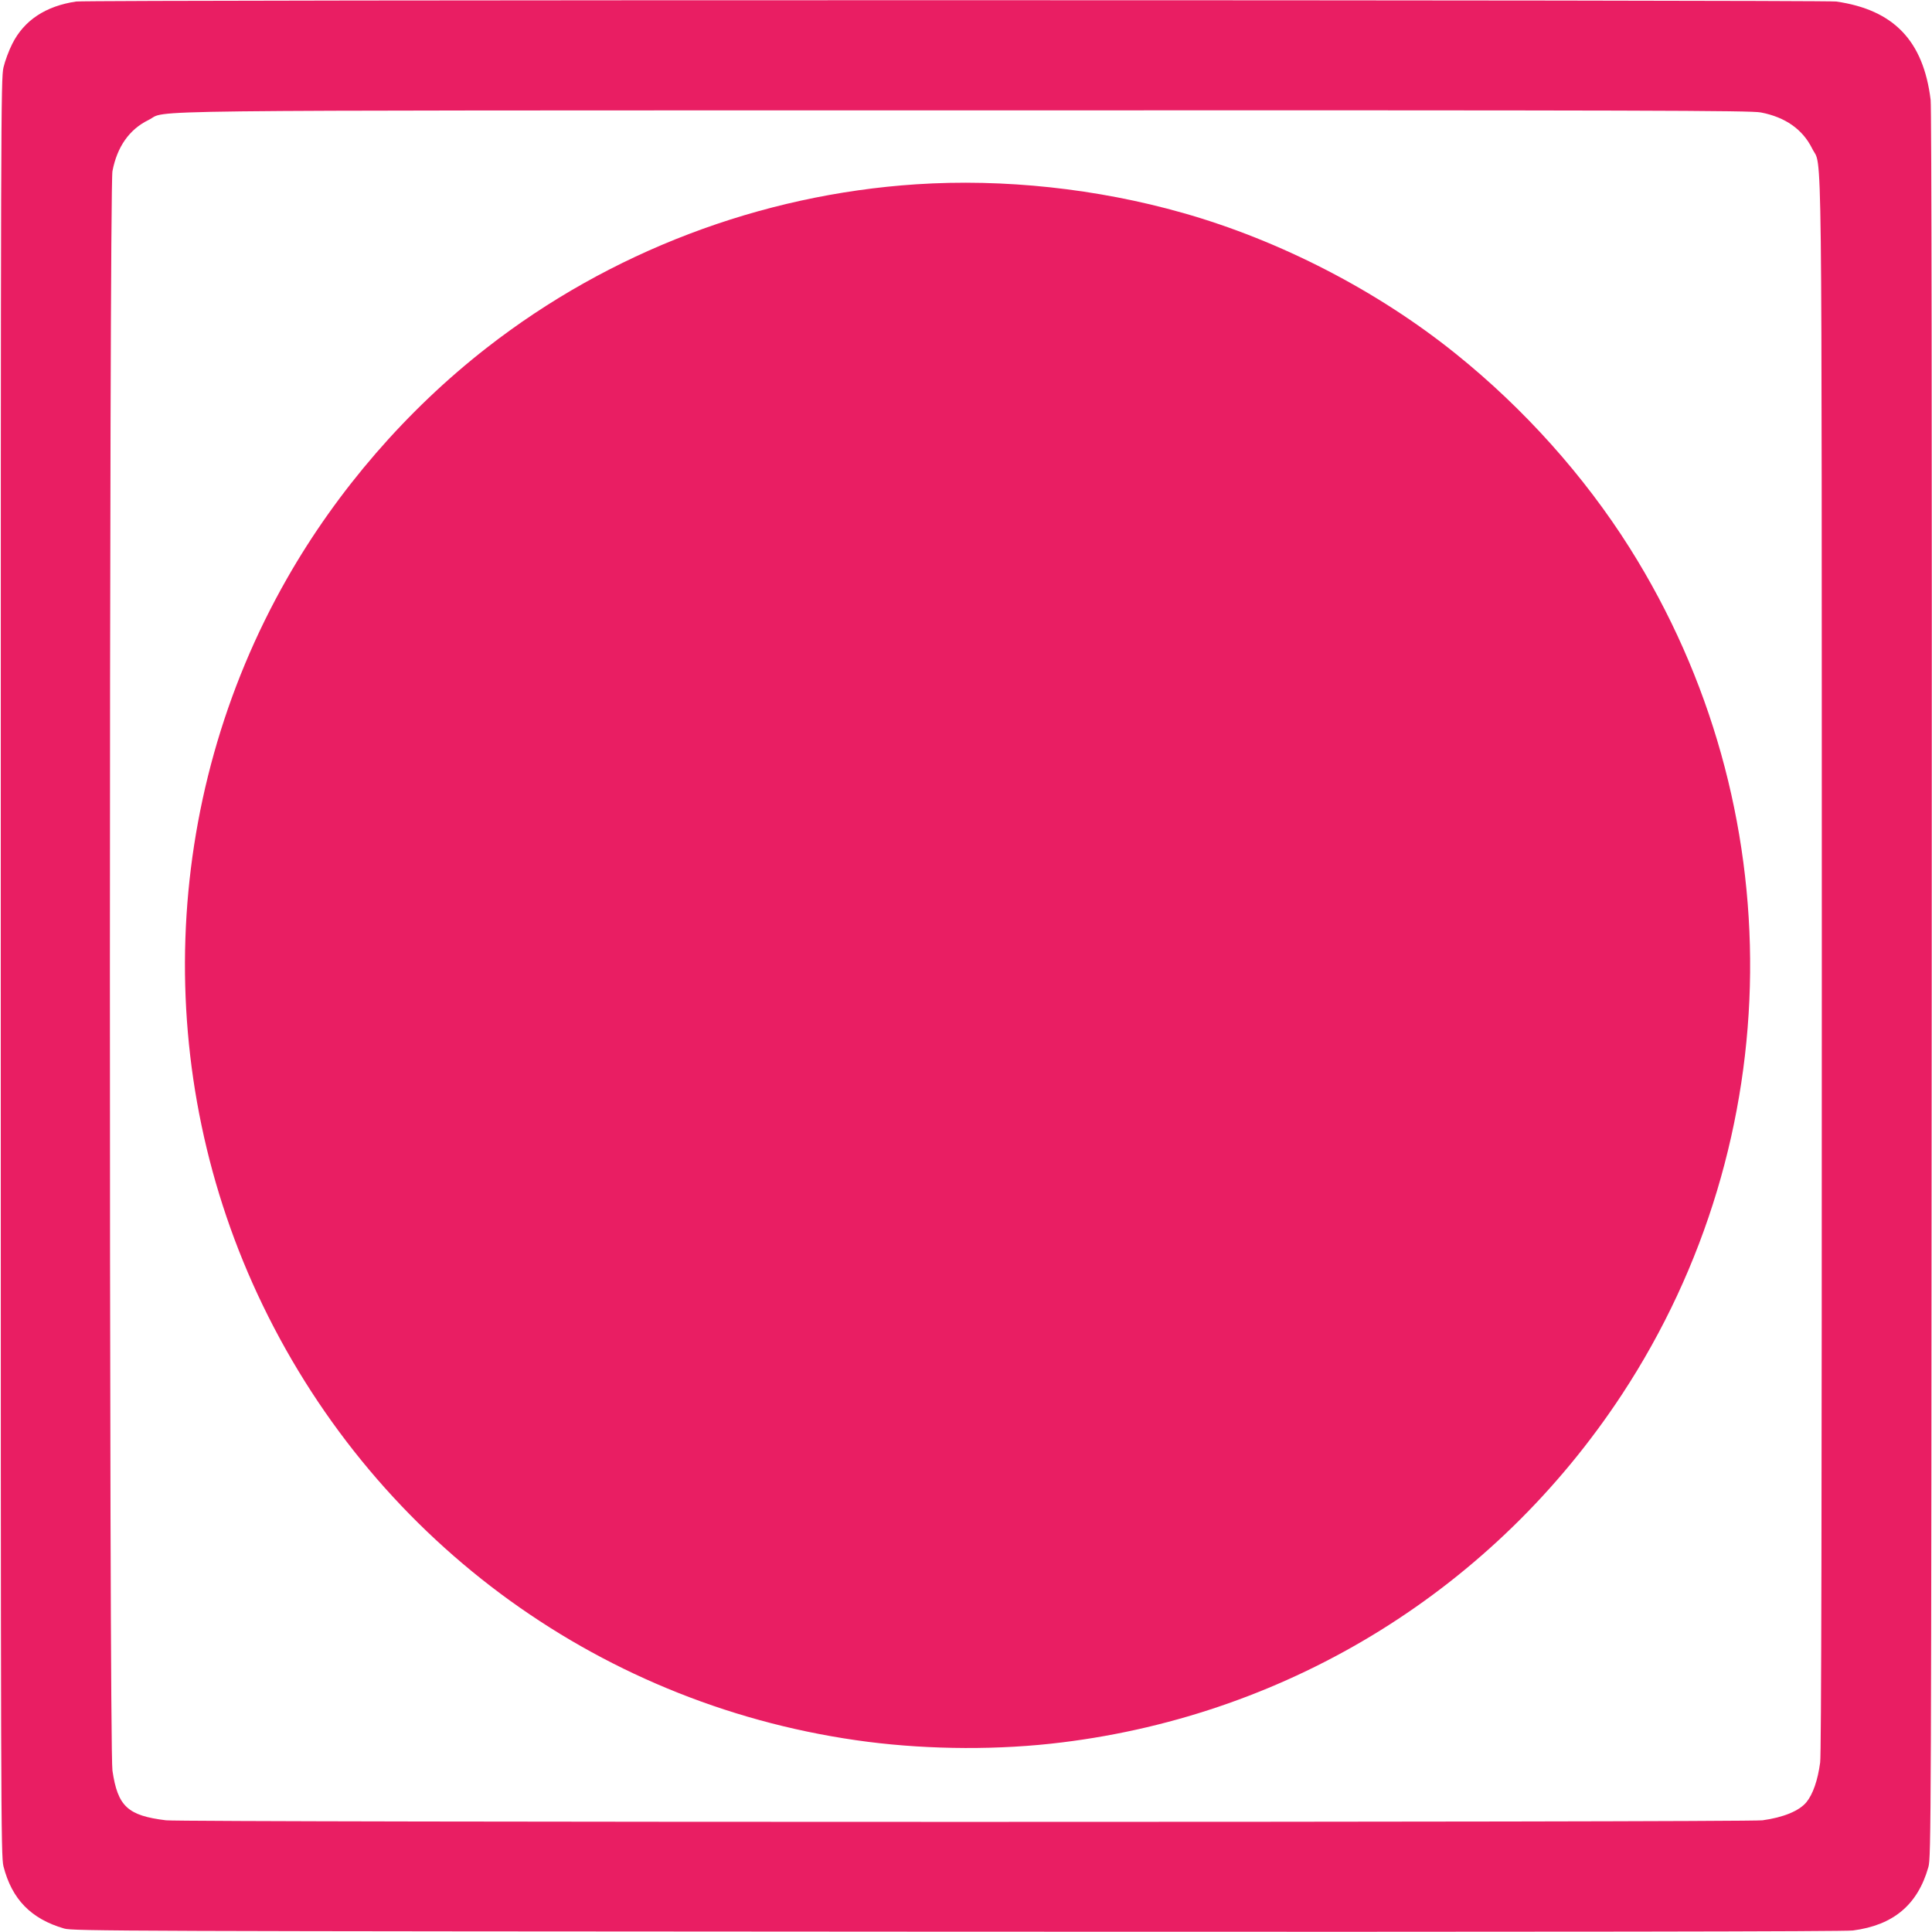
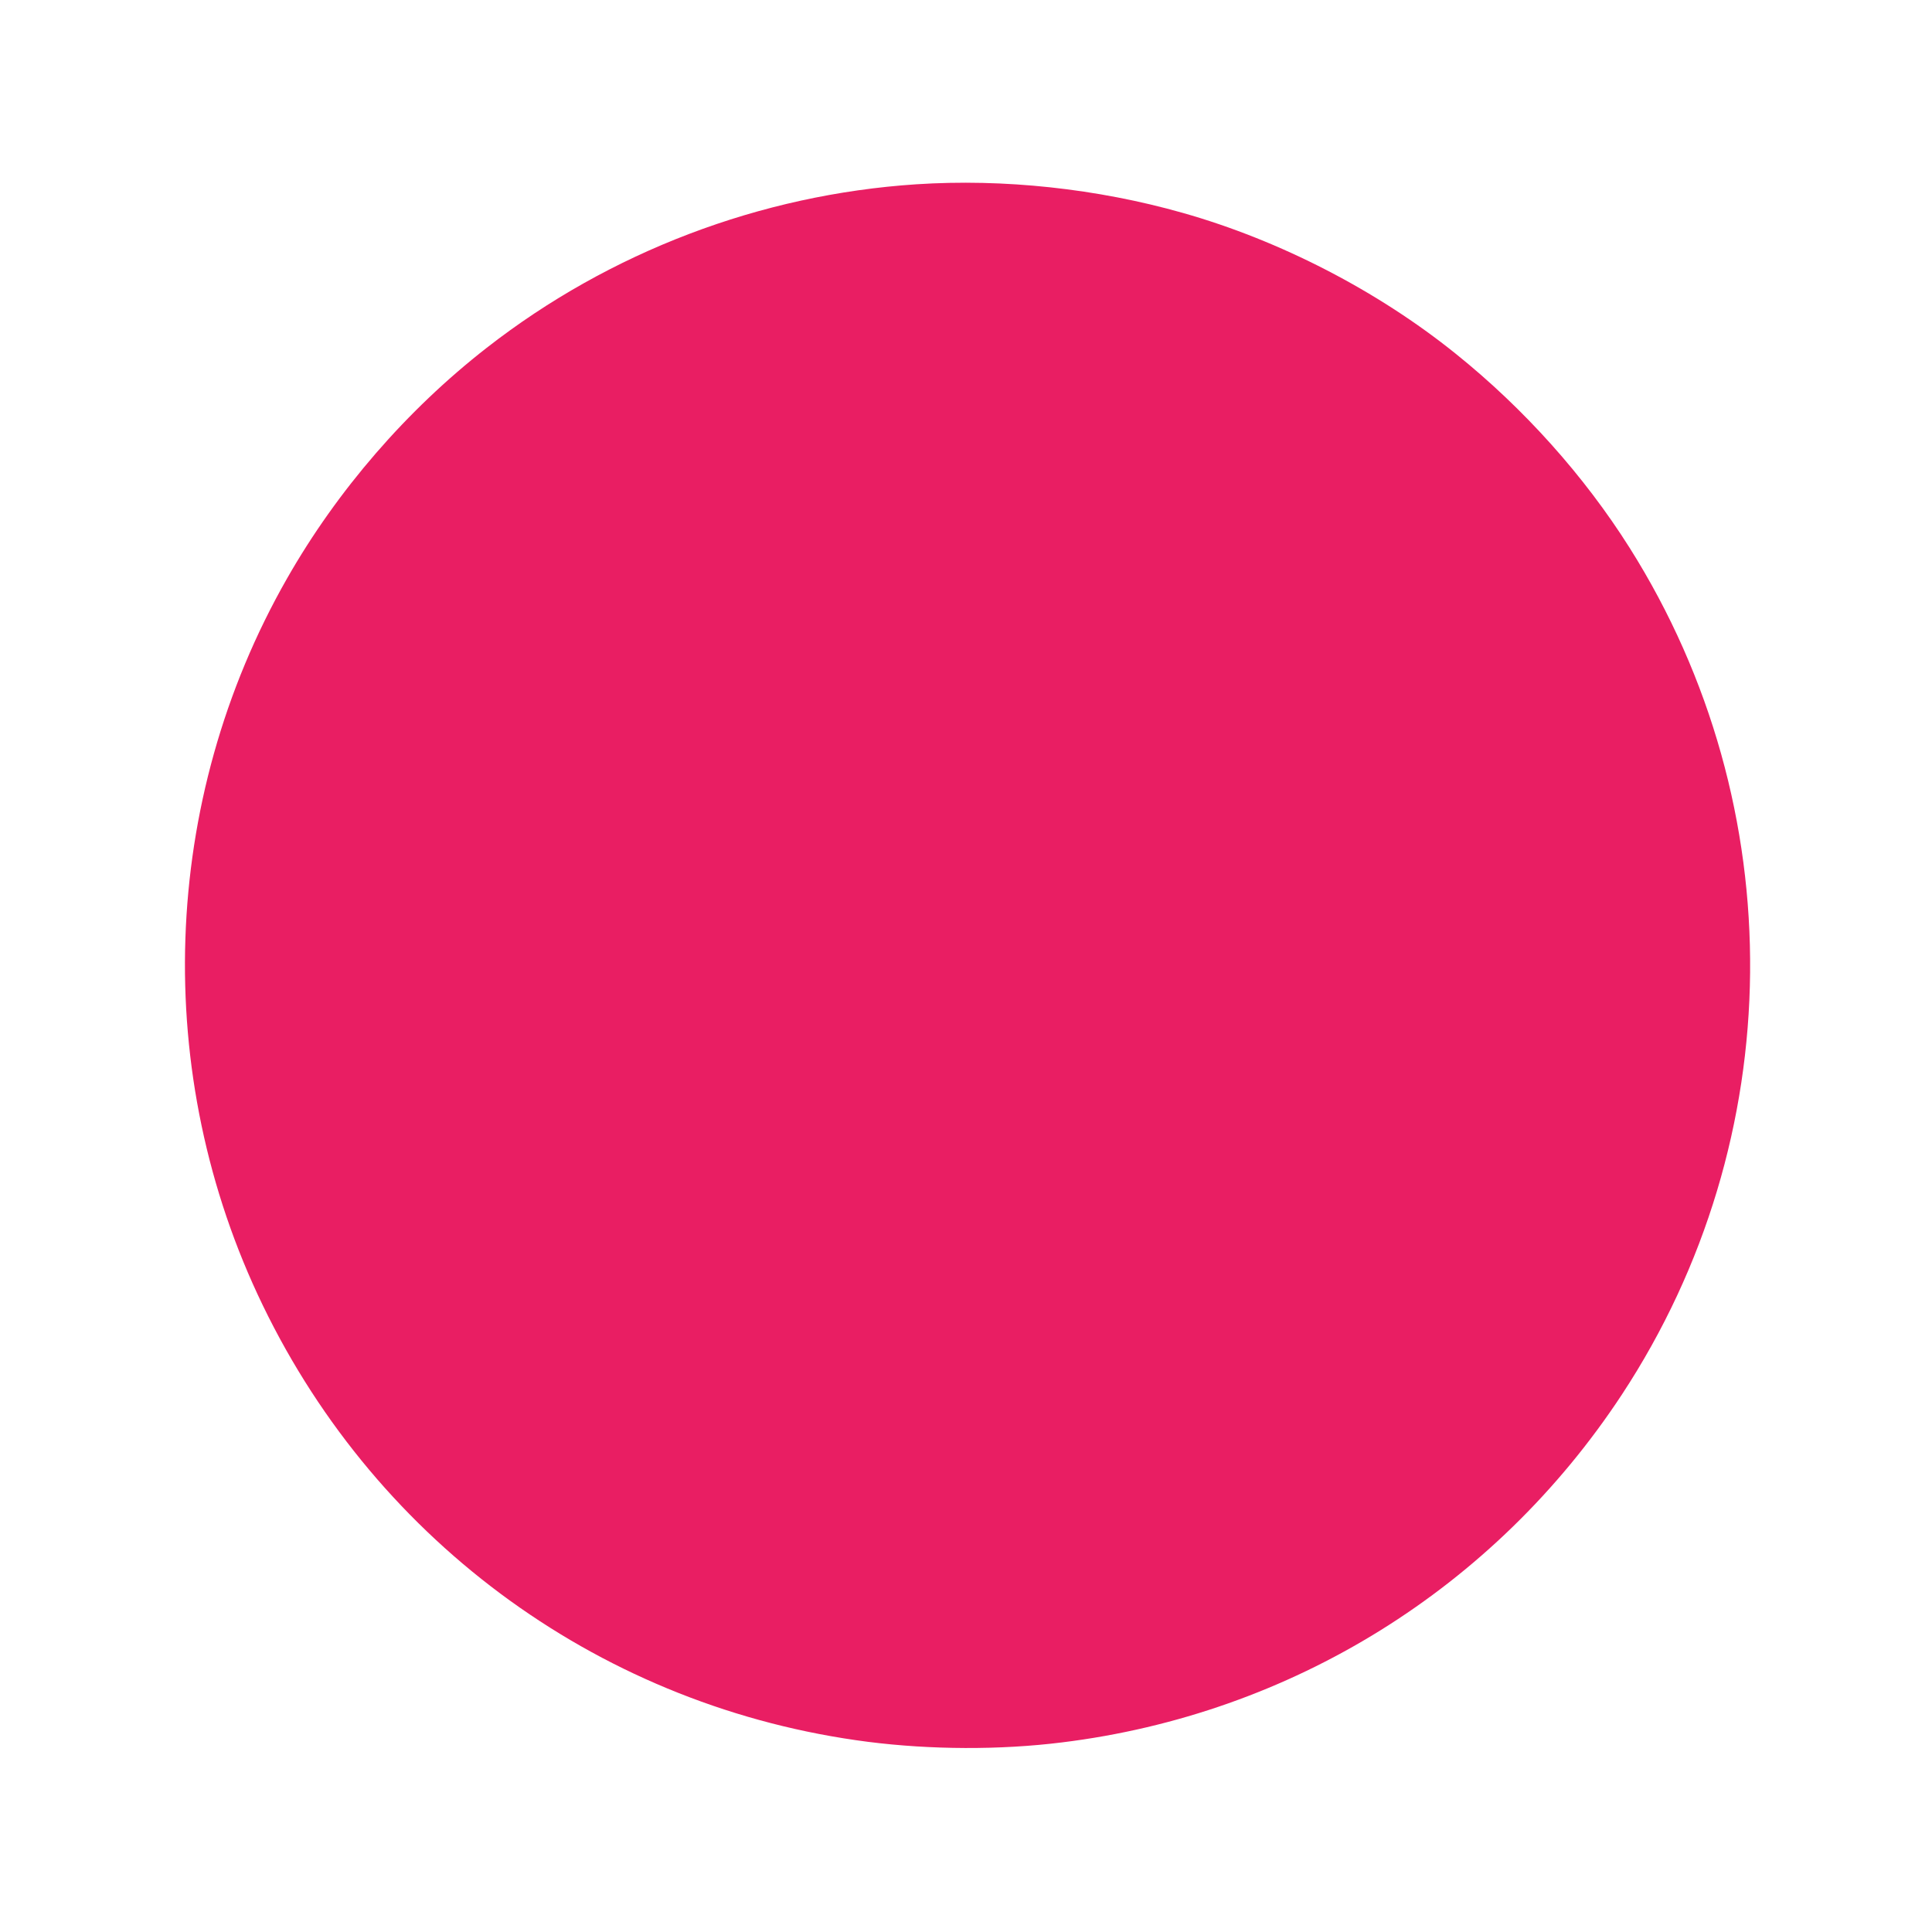
<svg xmlns="http://www.w3.org/2000/svg" version="1.0" width="1280pt" height="1280pt" viewBox="0 0 1280 1280" preserveAspectRatio="xMidYMid meet">
  <g transform="translate(0,1280) scale(0.1,-0.1)" fill="#e91e63" stroke="none">
-     <path d="M505 12790 c-203 -30 -346 -125 -424 -281 -22 -43 -48 -113 -58 -156 -17 -75 -18 -300 -18 -5963 0 -5619 1 -5888 18 -5955 56 -218 182 -348 402 -412 57 -17 354 -18 5915 -21 4069 -2 5880 1 5936 8 268 35 429 170 500 420 18 63 19 245 22 5845 2 3807 -1 5808 -7 5863 -48 392 -244 597 -626 652 -82 11 -11580 12 -11660 0z m11161 -735 c162 -31 277 -112 340 -239 68 -140 63 303 64 -5423 0 -3611 -3 -5215 -11 -5270 -16 -119 -48 -210 -91 -263 -48 -58 -153 -101 -291 -120 -108 -14 -10458 -14 -10577 0 -254 31 -320 92 -355 329 -23 147 -22 10481 0 10597 31 162 112 277 239 339 138 68 -307 63 5408 64 4555 1 5206 -1 5274 -14z" />
    <path d="M6070 11579 c-1032 -68 -2031 -448 -2845 -1083 -530 -413 -990 -944 -1323 -1528 -841 -1473 -902 -3285 -161 -4816 767 -1587 2266 -2668 4009 -2892 417 -53 875 -55 1285 -4 1521 187 2867 1023 3710 2304 1114 1694 1135 3892 52 5610 -301 477 -699 922 -1152 1286 -519 418 -1165 751 -1807 933 -570 162 -1189 228 -1768 190z" />
  </g>
</svg>